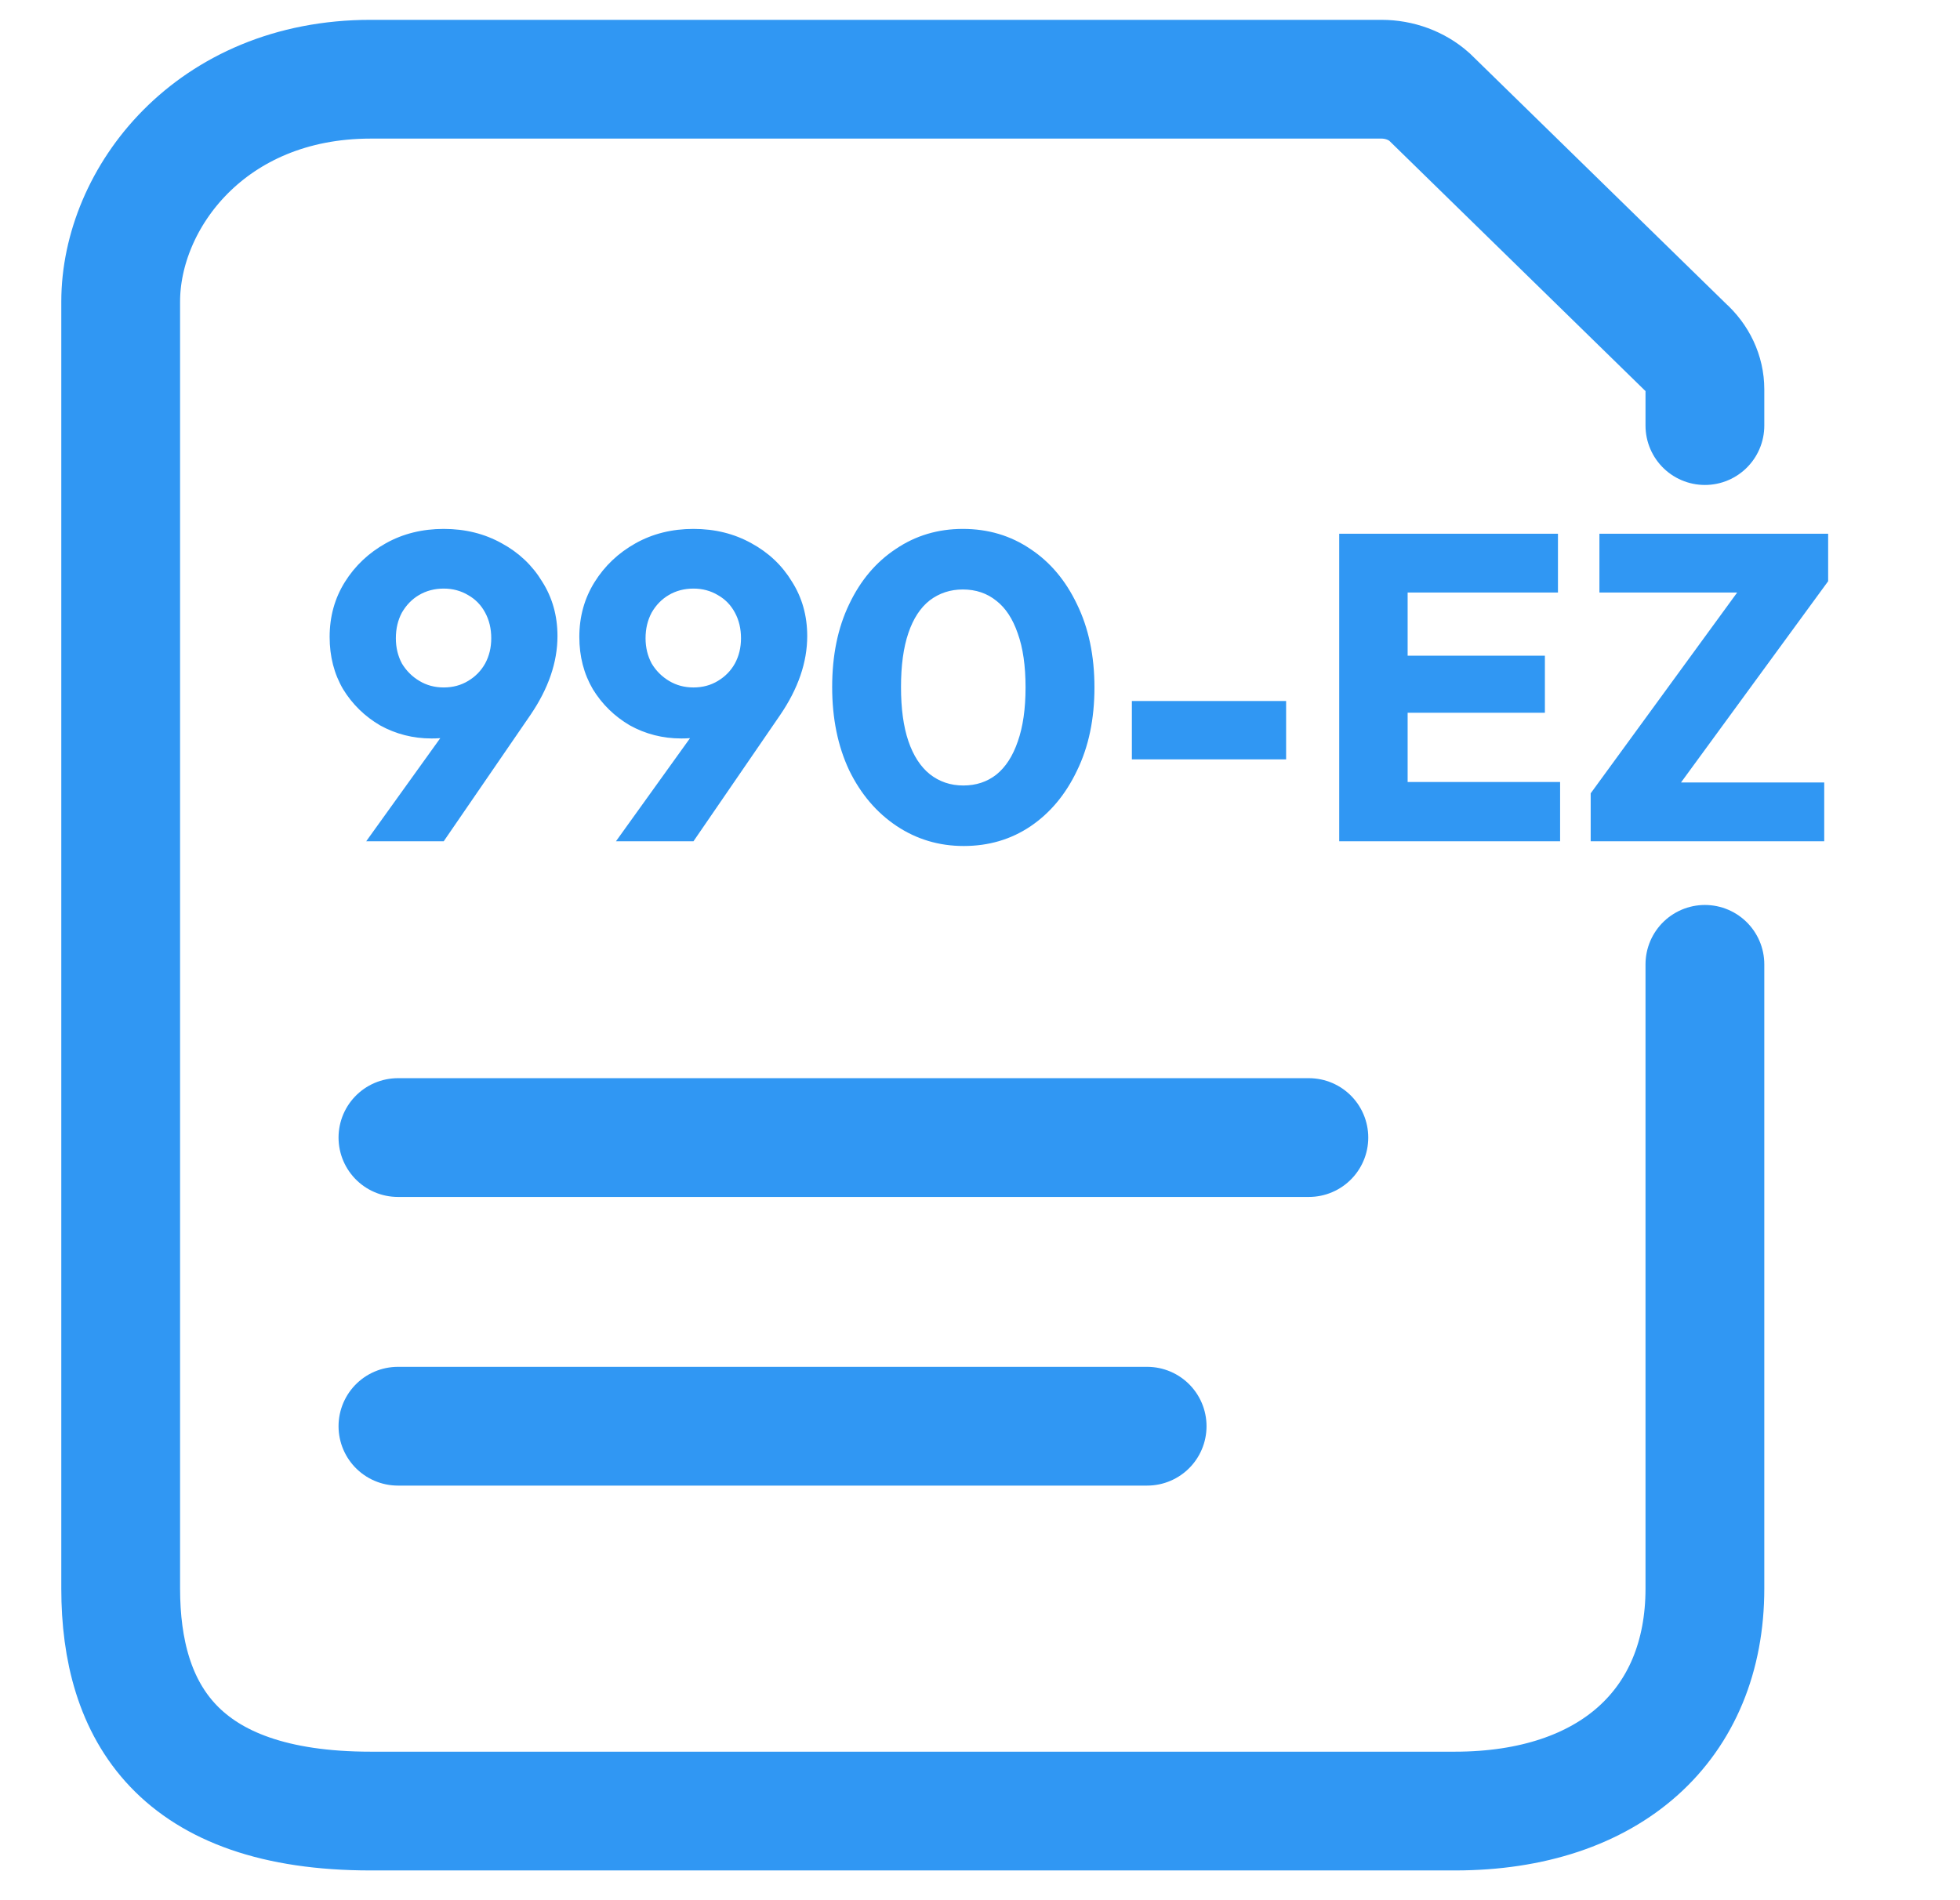
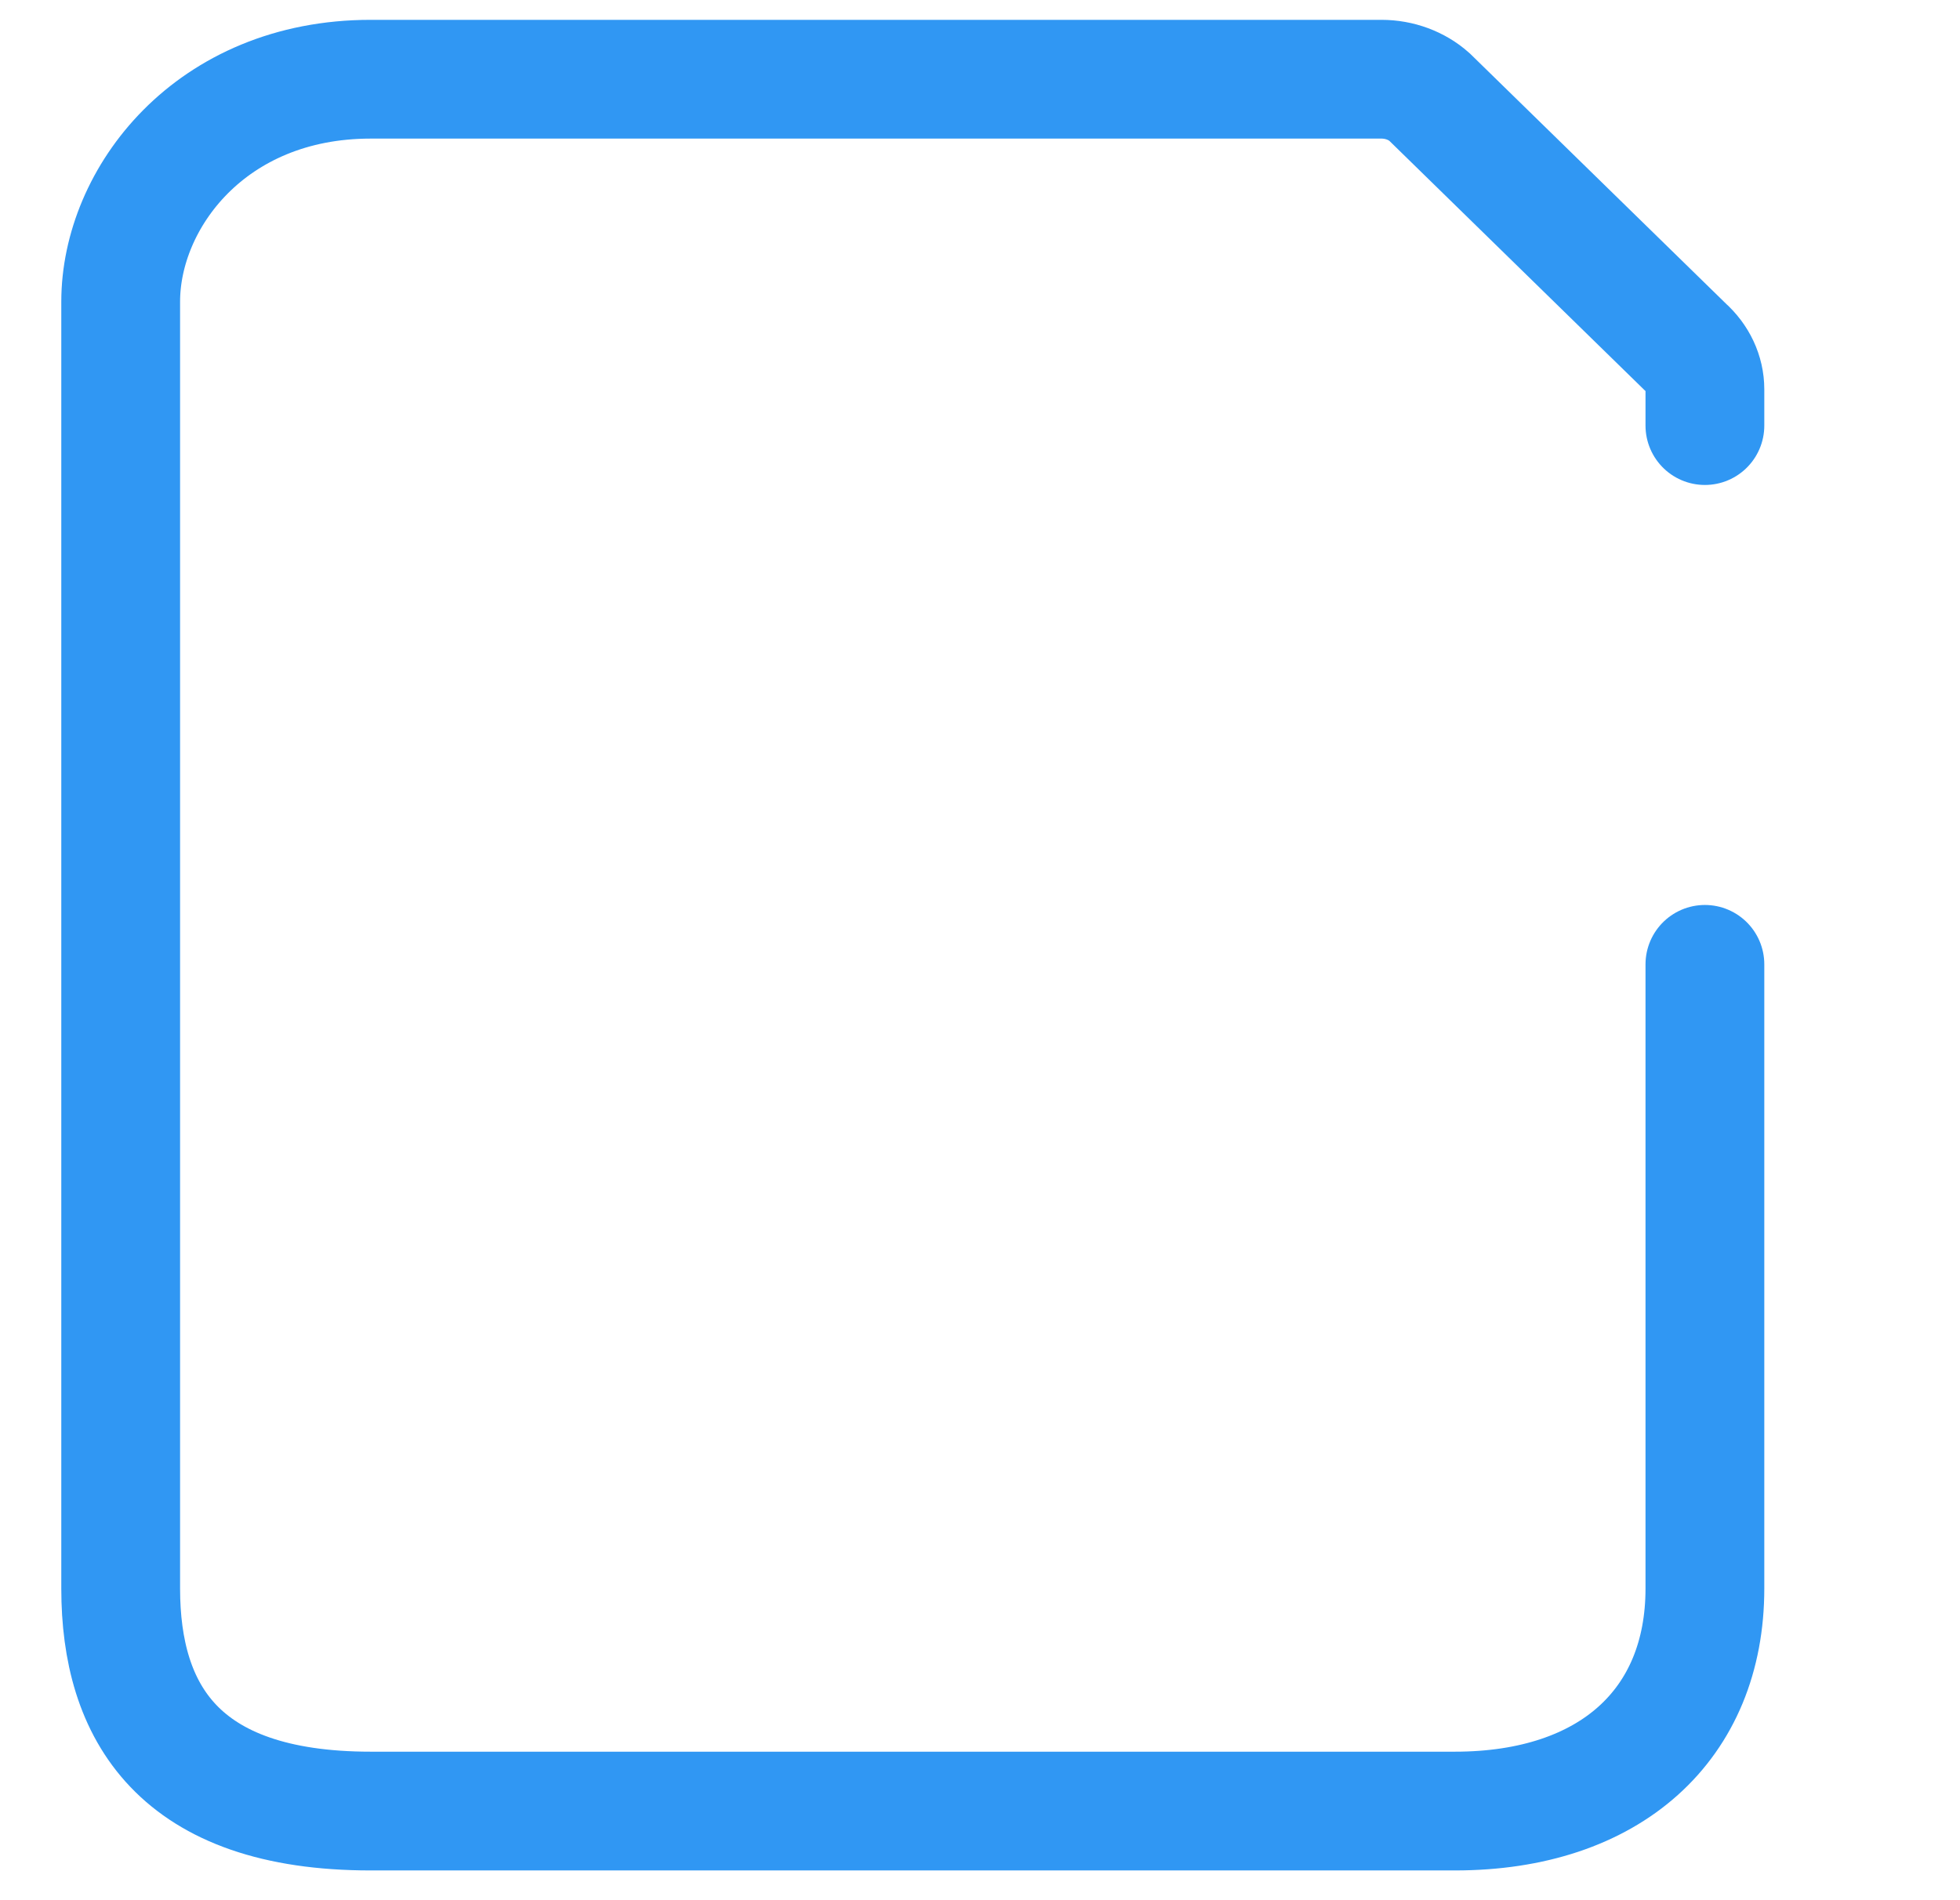
<svg xmlns="http://www.w3.org/2000/svg" width="33" height="32" viewBox="0 0 33 32" fill="none">
  <path d="M28.705 16.24V26.753C28.705 29.039 27.114 30.499 24.496 30.499H6.241C2.993 30.499 2.032 28.823 2.032 26.753V5.08C2.032 3.345 3.538 1.334 6.241 1.334H23.258C23.561 1.334 23.851 1.441 24.066 1.632L28.37 5.838C28.583 6.028 28.705 6.286 28.705 6.557V7.167" stroke="#3097F3" stroke-width="2" stroke-linecap="round" />
-   <path d="M6.7 19.157H22.037M6.7 24.018H19.314" stroke="#3097F3" stroke-width="2" stroke-linecap="round" />
-   <path d="M6.166 14.167L7.794 11.9L8.22 11.871C8.156 11.983 8.085 12.084 8.007 12.172C7.934 12.255 7.838 12.321 7.721 12.37C7.608 12.414 7.457 12.436 7.266 12.436C6.953 12.436 6.665 12.362 6.4 12.216C6.141 12.064 5.933 11.861 5.777 11.607C5.625 11.348 5.55 11.054 5.55 10.726C5.55 10.384 5.635 10.076 5.806 9.802C5.977 9.528 6.207 9.311 6.496 9.149C6.784 8.988 7.11 8.907 7.471 8.907C7.833 8.907 8.158 8.988 8.447 9.149C8.736 9.306 8.963 9.521 9.129 9.795C9.3 10.064 9.386 10.37 9.386 10.712C9.386 11.152 9.234 11.595 8.931 12.04L7.471 14.167H6.166ZM7.471 11.577C7.623 11.577 7.76 11.541 7.882 11.467C8.004 11.394 8.1 11.296 8.168 11.174C8.237 11.047 8.271 10.905 8.271 10.748C8.271 10.587 8.237 10.443 8.168 10.316C8.1 10.189 8.004 10.091 7.882 10.022C7.76 9.949 7.623 9.912 7.471 9.912C7.315 9.912 7.176 9.949 7.053 10.022C6.936 10.091 6.841 10.189 6.767 10.316C6.699 10.443 6.665 10.587 6.665 10.748C6.665 10.905 6.699 11.047 6.767 11.174C6.841 11.296 6.938 11.394 7.061 11.467C7.183 11.541 7.32 11.577 7.471 11.577ZM10.371 14.167L11.999 11.9L12.425 11.871C12.361 11.983 12.29 12.084 12.212 12.172C12.138 12.255 12.043 12.321 11.926 12.37C11.813 12.414 11.662 12.436 11.471 12.436C11.158 12.436 10.869 12.362 10.605 12.216C10.346 12.064 10.138 11.861 9.982 11.607C9.83 11.348 9.754 11.054 9.754 10.726C9.754 10.384 9.84 10.076 10.011 9.802C10.182 9.528 10.412 9.311 10.701 9.149C10.989 8.988 11.314 8.907 11.676 8.907C12.038 8.907 12.363 8.988 12.652 9.149C12.94 9.306 13.168 9.521 13.334 9.795C13.505 10.064 13.591 10.37 13.591 10.712C13.591 11.152 13.439 11.595 13.136 12.04L11.676 14.167H10.371ZM11.676 11.577C11.828 11.577 11.965 11.541 12.087 11.467C12.209 11.394 12.305 11.296 12.373 11.174C12.442 11.047 12.476 10.905 12.476 10.748C12.476 10.587 12.442 10.443 12.373 10.316C12.305 10.189 12.209 10.091 12.087 10.022C11.965 9.949 11.828 9.912 11.676 9.912C11.52 9.912 11.38 9.949 11.258 10.022C11.141 10.091 11.045 10.189 10.972 10.316C10.904 10.443 10.869 10.587 10.869 10.748C10.869 10.905 10.904 11.047 10.972 11.174C11.045 11.296 11.143 11.394 11.265 11.467C11.388 11.541 11.525 11.577 11.676 11.577ZM16.226 14.247C15.81 14.247 15.434 14.135 15.096 13.91C14.759 13.685 14.492 13.372 14.297 12.971C14.106 12.565 14.011 12.098 14.011 11.57C14.011 11.037 14.106 10.572 14.297 10.176C14.487 9.775 14.749 9.465 15.082 9.245C15.414 9.02 15.791 8.907 16.211 8.907C16.637 8.907 17.016 9.02 17.348 9.245C17.681 9.465 17.942 9.775 18.133 10.176C18.329 10.577 18.427 11.044 18.427 11.577C18.427 12.11 18.329 12.577 18.133 12.978C17.942 13.379 17.681 13.692 17.348 13.917C17.02 14.137 16.646 14.247 16.226 14.247ZM16.219 13.228C16.434 13.228 16.619 13.167 16.776 13.044C16.933 12.917 17.052 12.732 17.136 12.487C17.224 12.238 17.267 11.934 17.267 11.577C17.267 11.216 17.224 10.912 17.136 10.668C17.052 10.423 16.933 10.24 16.776 10.118C16.619 9.991 16.431 9.927 16.211 9.927C16.001 9.927 15.815 9.988 15.654 10.11C15.497 10.233 15.377 10.416 15.294 10.661C15.211 10.905 15.17 11.208 15.17 11.57C15.17 11.932 15.211 12.235 15.294 12.48C15.377 12.724 15.497 12.91 15.654 13.037C15.815 13.164 16.003 13.228 16.219 13.228ZM19.057 12.788V11.805H21.654V12.788H19.057ZM22.548 14.167V8.988H23.7V14.167H22.548ZM23.429 14.167V13.169H26.267V14.167H23.429ZM23.429 12.003V11.042H26.011V12.003H23.429ZM23.429 9.978V8.988H26.231V9.978H23.429ZM26.782 13.36L29.387 9.788H30.78L28.169 13.36H26.782ZM26.782 14.167V13.36L27.545 13.177H30.714V14.167H26.782ZM26.929 9.978V8.988H30.78V9.788L30.003 9.978H26.929Z" fill="#3097F3" />
</svg>